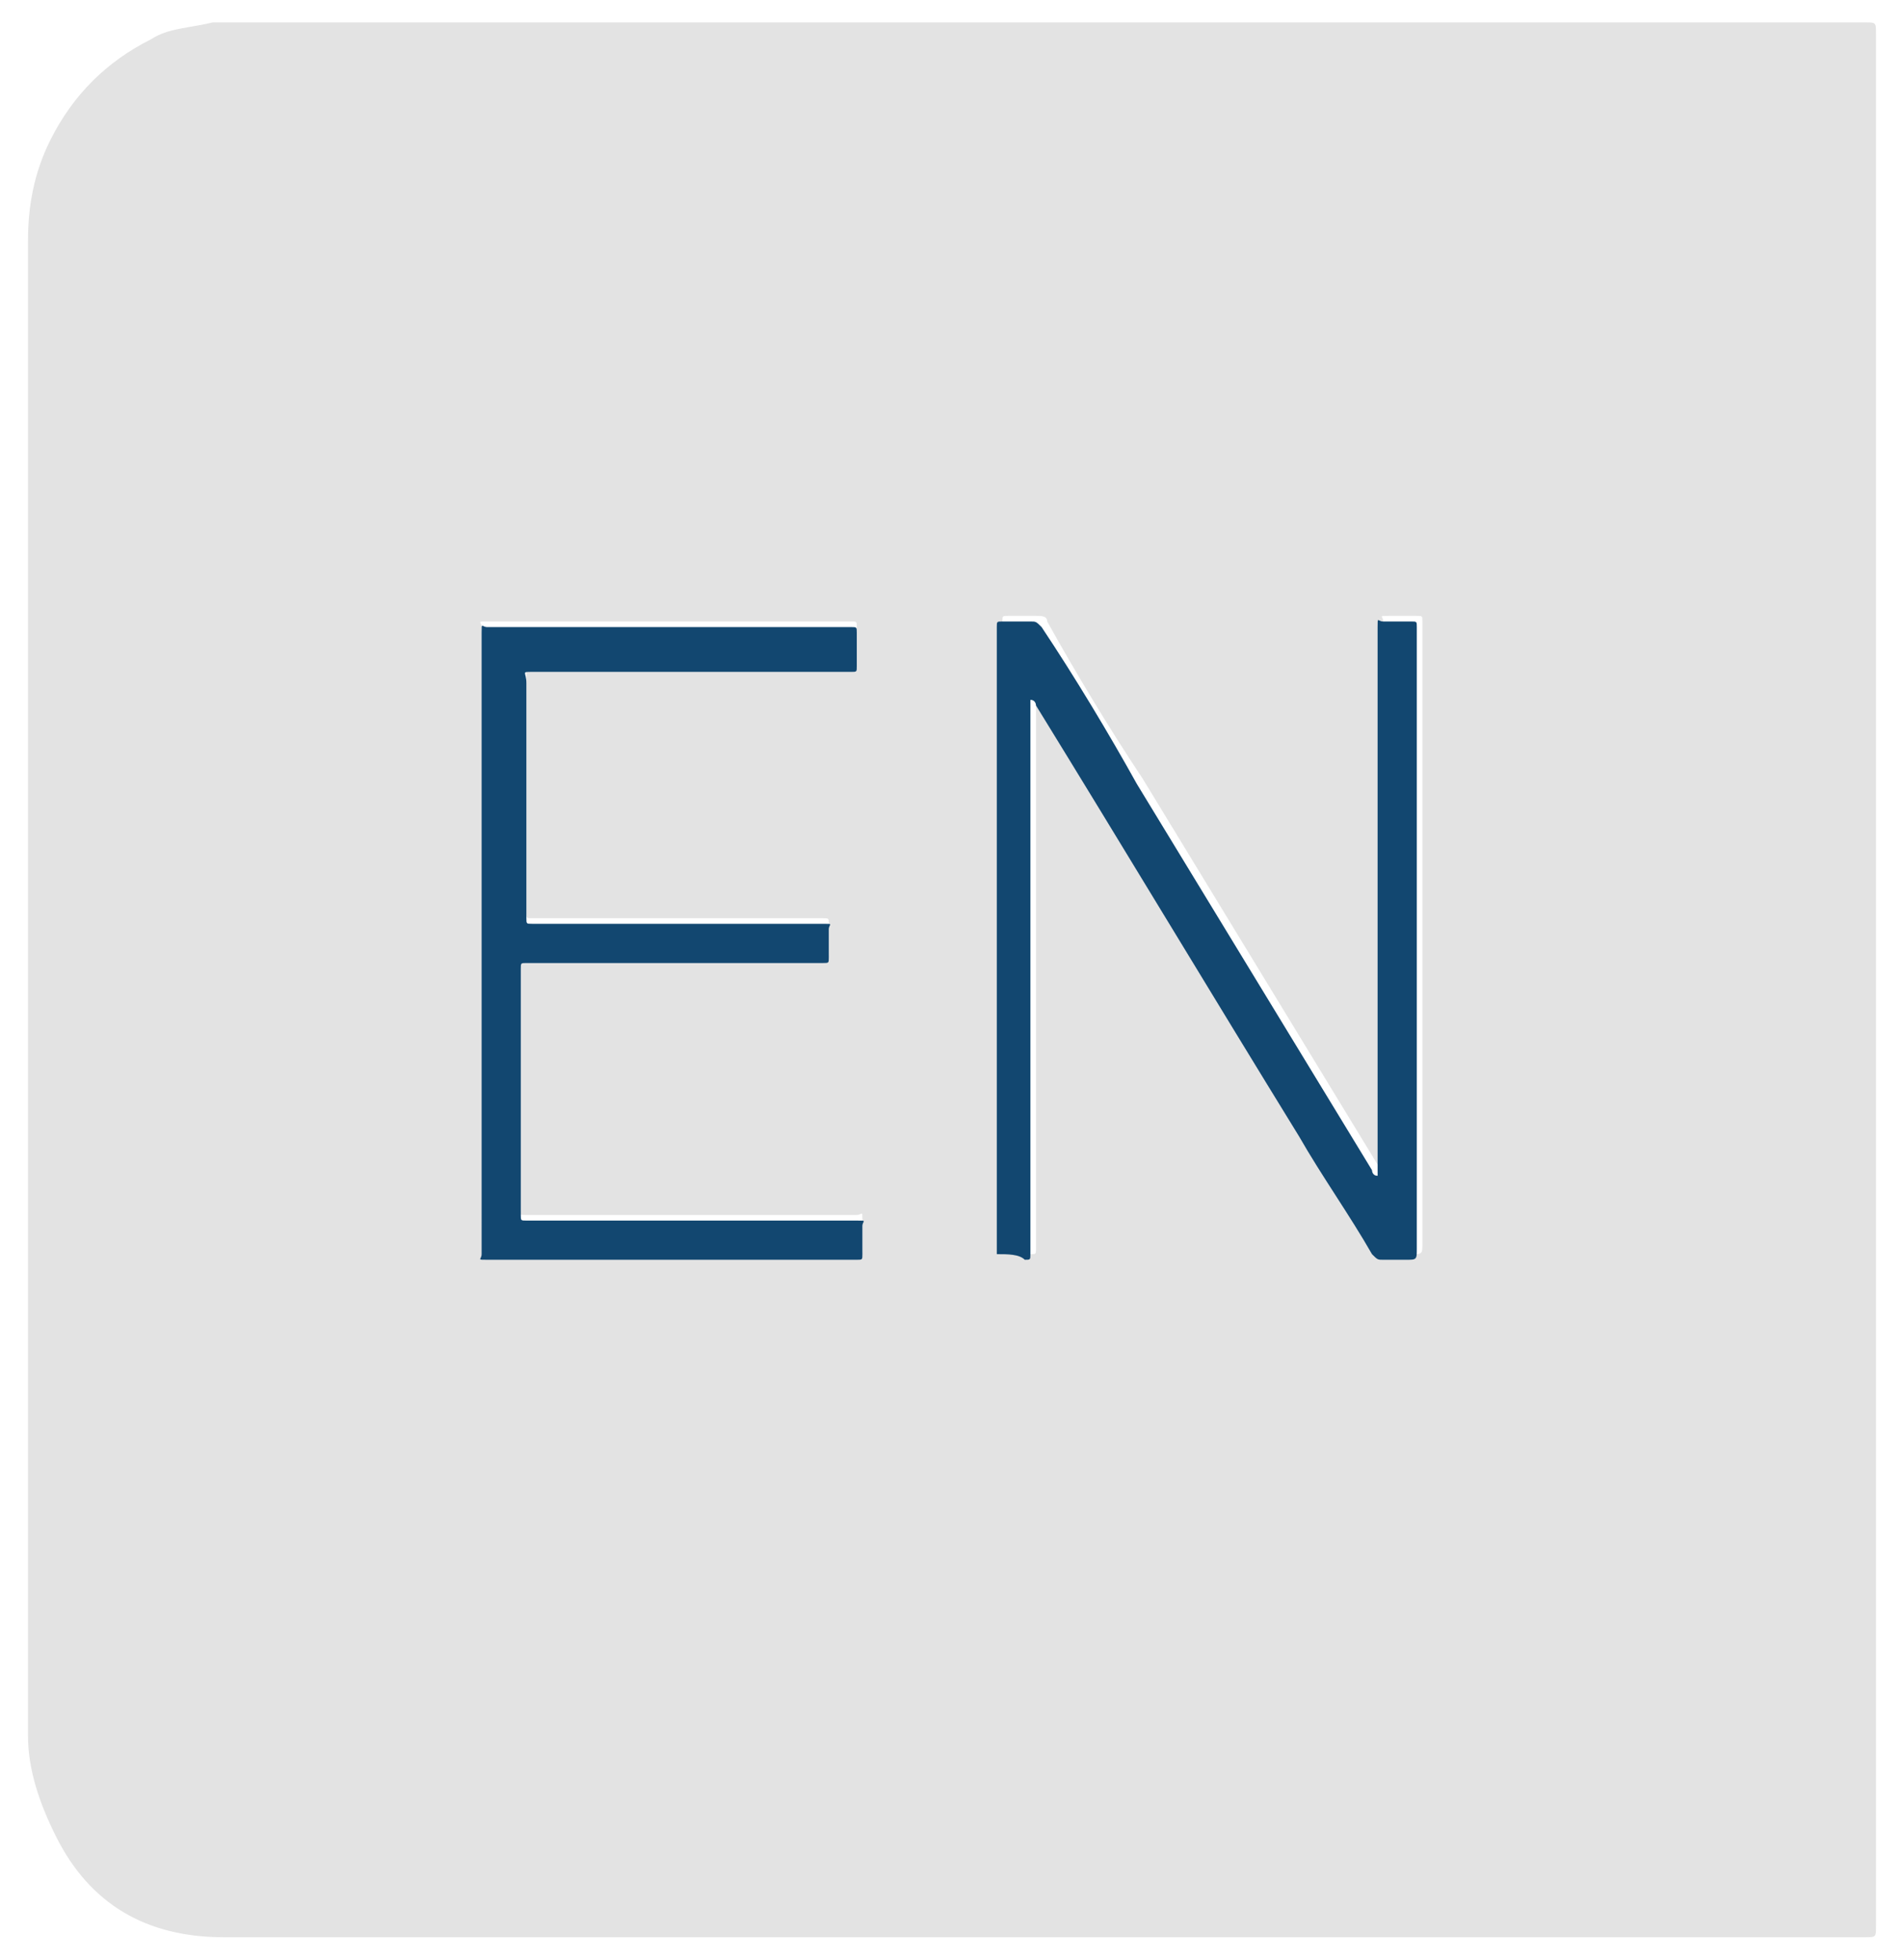
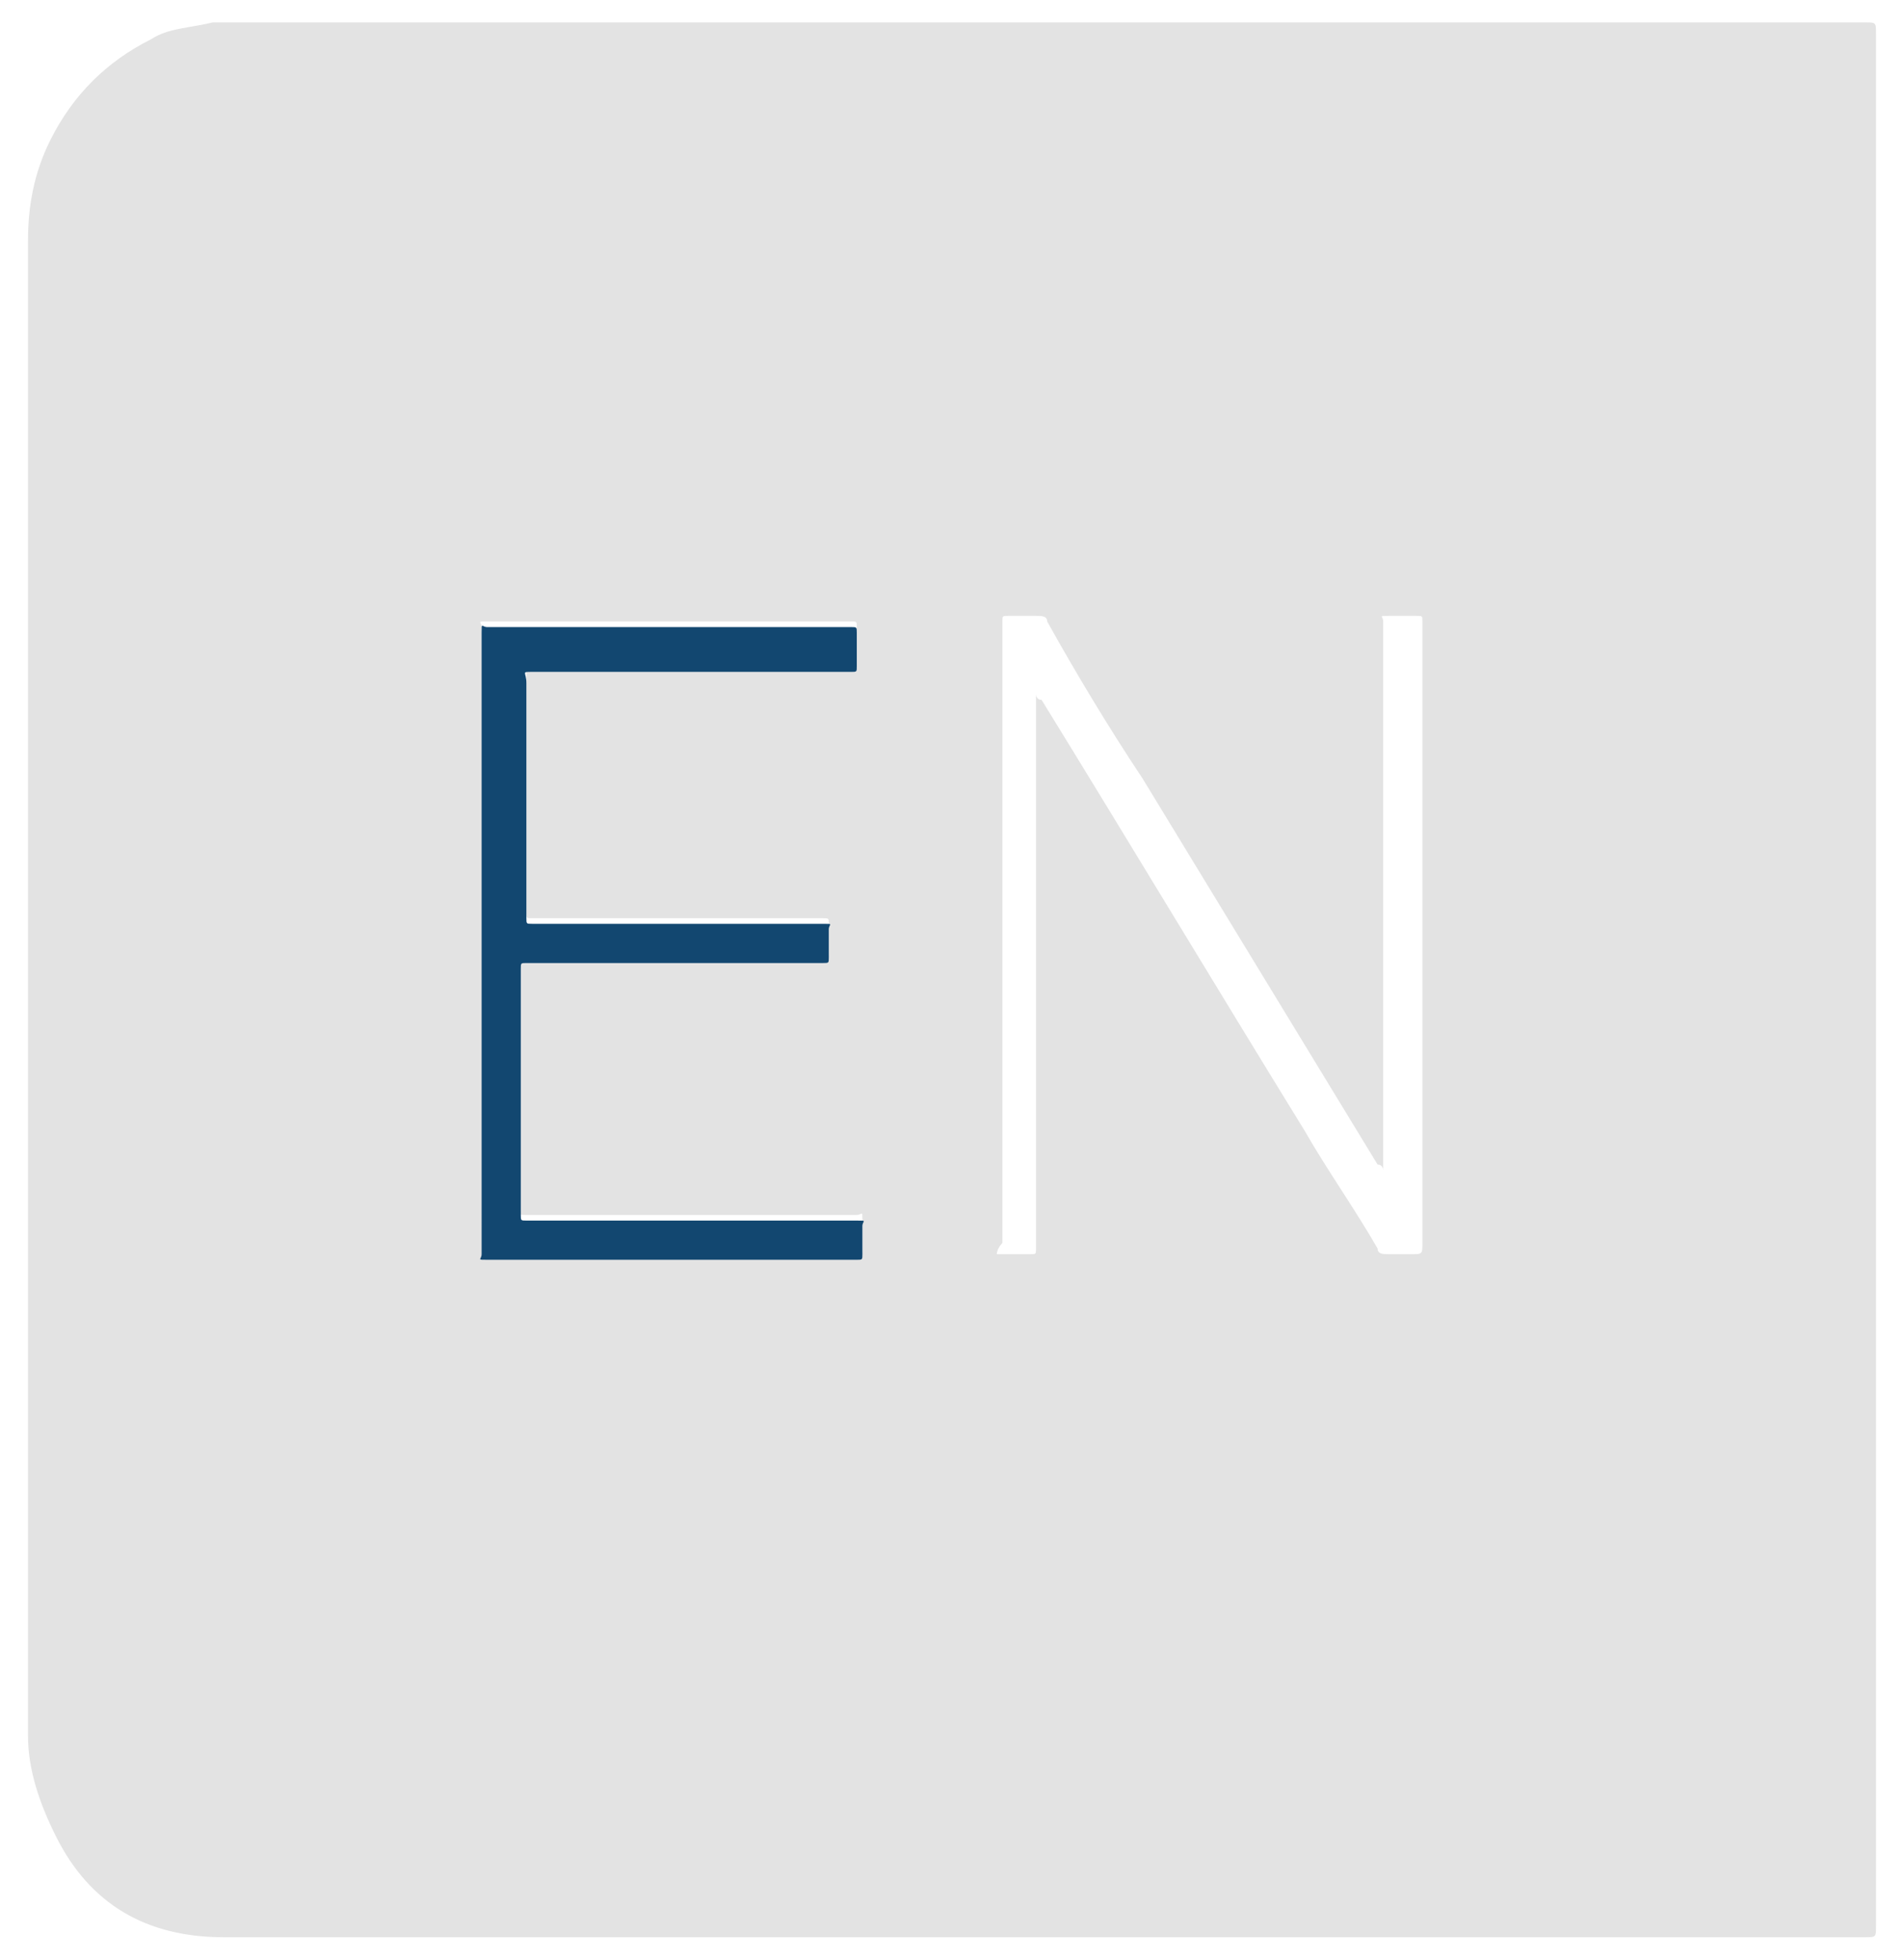
<svg xmlns="http://www.w3.org/2000/svg" version="1.1" id="Layer_1" x="0px" y="0px" viewBox="0 0 34 35" style="enable-background:new 0 0 34 35;" xml:space="preserve">
  <style type="text/css">
	.st0{fill:#E3E3E3;}
	.st1{fill:#124770;}
</style>
  <g>
    <path class="st0" d="M33.5,17.5c0,5.6,0,11.3,0,16.9c0,0.2,0,0.2-0.2,0.2c-9.8,0-19.5,0-29.3,0c-1.4,0-2.4-0.6-3-1.8   c-0.3-0.6-0.5-1.2-0.5-1.8c0-0.1,0-0.1,0-0.2c0-8.8,0-17.7,0-26.5c0-0.6,0.1-1.2,0.4-1.8c0.4-0.8,1-1.4,1.8-1.8   C3,0.5,3.4,0.5,3.8,0.4c0.1,0,0.1,0,0.2,0c9.8,0,19.6,0,29.3,0c0.2,0,0.2,0,0.2,0.2C33.5,6.2,33.5,11.9,33.5,17.5z M17.8,22.4   c0.2,0,0.4,0,0.6,0c0.1,0,0.1,0,0.1-0.1c0-0.3,0-0.6,0-0.9c0-3,0-5.9,0-8.9v-0.1c0,0,0,0.1,0.1,0.1c1.6,2.6,3.1,5.1,4.7,7.7   c0.4,0.7,0.9,1.4,1.3,2.1c0,0.1,0.1,0.1,0.2,0.1s0.3,0,0.4,0c0.2,0,0.2,0,0.2-0.2c0-3.7,0-7.4,0-11v-0.1c0-0.1,0-0.1-0.1-0.1   c-0.2,0-0.3,0-0.5,0s-0.1,0-0.1,0.1c0,3.2,0,6.4,0,9.6v0.1v0.1c0,0,0-0.1-0.1-0.1c-1.4-2.3-2.8-4.6-4.2-6.9   c-0.6-0.9-1.2-1.9-1.7-2.8c0-0.1-0.1-0.1-0.2-0.1c-0.2,0-0.3,0-0.5,0c-0.1,0-0.1,0-0.1,0.1l0,0c0,3.7,0,7.4,0,11.1   C17.8,22.3,17.8,22.4,17.8,22.4z M8.6,16.8c0,1.8,0,3.7,0,5.5c0,0.2,0,0.1,0.1,0.1c2.2,0,4.4,0,6.6,0l0,0c0.1,0,0.1,0,0.1-0.1   c0-0.2,0-0.4,0-0.5c0-0.2,0-0.1-0.1-0.1c-2,0-4,0-5.9,0c-0.2,0-0.1,0-0.1-0.1c0-1.4,0-2.9,0-4.3c0,0,0,0,0-0.1s0-0.1,0.1-0.1h0.1   c1.6,0,3.2,0,4.8,0c0.1,0,0.2,0,0.4,0c0.1,0,0.1,0,0.1-0.1c0-0.2,0-0.3,0-0.5c0-0.1,0-0.1-0.1-0.1c-1.1,0-2.3,0-3.4,0   c-0.6,0-1.2,0-1.8,0c-0.1,0-0.1,0-0.1-0.1l0,0c0-1.4,0-2.8,0-4.2c0-0.2,0-0.2,0.1-0.2c1.9,0,3.8,0,5.6,0h0.1c0.1,0,0.1,0,0.1-0.1   c0-0.2,0-0.4,0-0.6c0-0.1,0-0.1-0.1-0.1c-0.2,0-0.4,0-0.6,0c-2,0-3.9,0-5.9,0c-0.2,0-0.1,0-0.1,0.1C8.6,13.1,8.6,14.9,8.6,16.8z" />
-     <path class="st1" d="M17.8,22.4c0-0.1,0-0.1,0-0.1c0-3.7,0-7.4,0-11.1l0,0c0-0.1,0-0.1,0.1-0.1c0.2,0,0.3,0,0.5,0   c0.1,0,0.1,0,0.2,0.1c0.6,0.9,1.2,1.9,1.7,2.8c1.4,2.3,2.8,4.6,4.2,6.9c0,0,0,0.1,0.1,0.1c0,0,0,0,0-0.1v-0.1c0-3.2,0-6.4,0-9.6   c0-0.2,0-0.1,0.1-0.1c0.2,0,0.3,0,0.5,0c0.1,0,0.1,0,0.1,0.1v0.1c0,3.7,0,7.4,0,11c0,0.2,0,0.2-0.2,0.2c-0.1,0-0.3,0-0.4,0   s-0.1,0-0.2-0.1c-0.4-0.7-0.9-1.4-1.3-2.1c-1.6-2.6-3.1-5.1-4.7-7.7c0,0,0-0.1-0.1-0.1c0,0.1,0,0.1,0,0.1c0,3,0,5.9,0,8.9   c0,0.3,0,0.6,0,0.9c0,0.1,0,0.1-0.1,0.1C18.2,22.4,18,22.4,17.8,22.4z" />
    <path class="st1" d="M8.6,16.8c0-1.8,0-3.7,0-5.5c0-0.2,0-0.1,0.1-0.1c2,0,3.9,0,5.9,0c0.2,0,0.4,0,0.6,0c0.1,0,0.1,0,0.1,0.1   c0,0.2,0,0.4,0,0.6c0,0.1,0,0.1-0.1,0.1h-0.1c-1.9,0-3.8,0-5.6,0c-0.2,0-0.1,0-0.1,0.2c0,1.4,0,2.8,0,4.2l0,0c0,0.1,0,0.1,0.1,0.1   c0.6,0,1.2,0,1.8,0c1.1,0,2.3,0,3.4,0c0.2,0,0.1,0,0.1,0.1c0,0.2,0,0.3,0,0.5c0,0.1,0,0.1-0.1,0.1s-0.2,0-0.4,0c-1.6,0-3.2,0-4.8,0   H9.4c-0.1,0-0.1,0-0.1,0.1c0,0,0,0,0,0.1c0,1.4,0,2.9,0,4.3c0,0.1,0,0.1,0.1,0.1c2,0,4,0,5.9,0c0.2,0,0.1,0,0.1,0.1   c0,0.2,0,0.4,0,0.5s0,0.1-0.1,0.1l0,0c-2.2,0-4.4,0-6.6,0c-0.2,0-0.1,0-0.1-0.1C8.6,20.4,8.6,18.6,8.6,16.8z" />
  </g>
</svg>